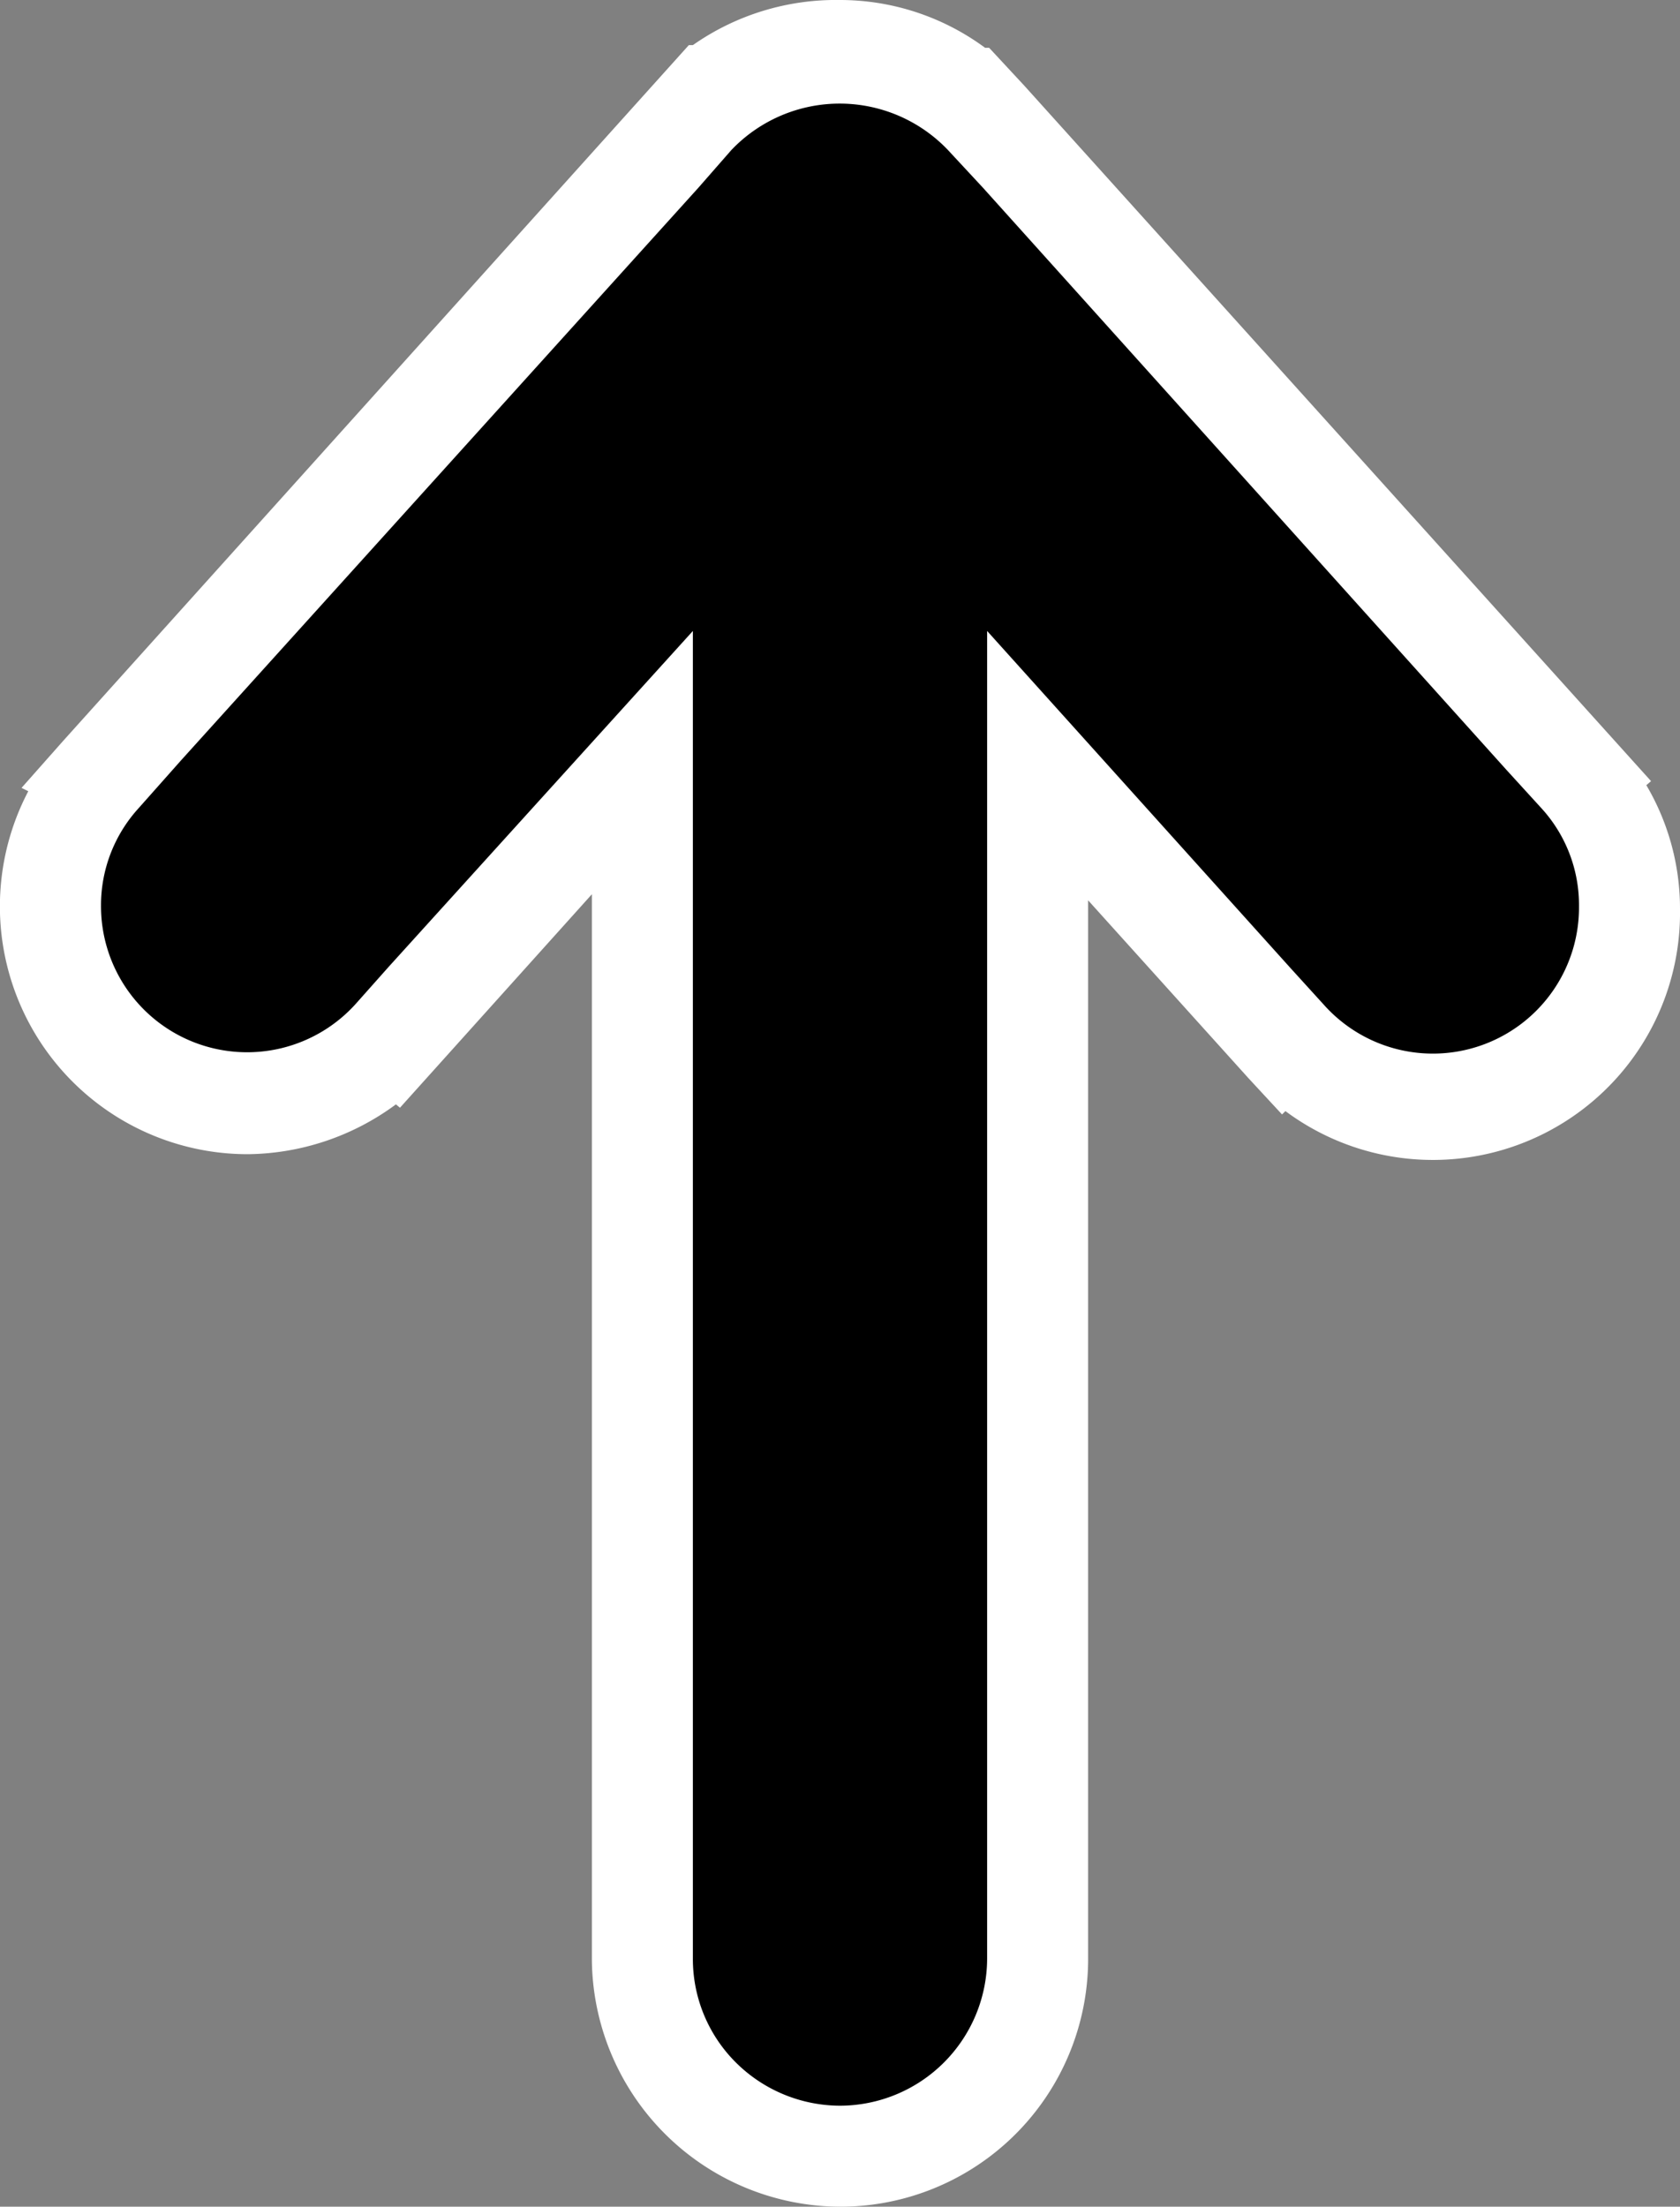
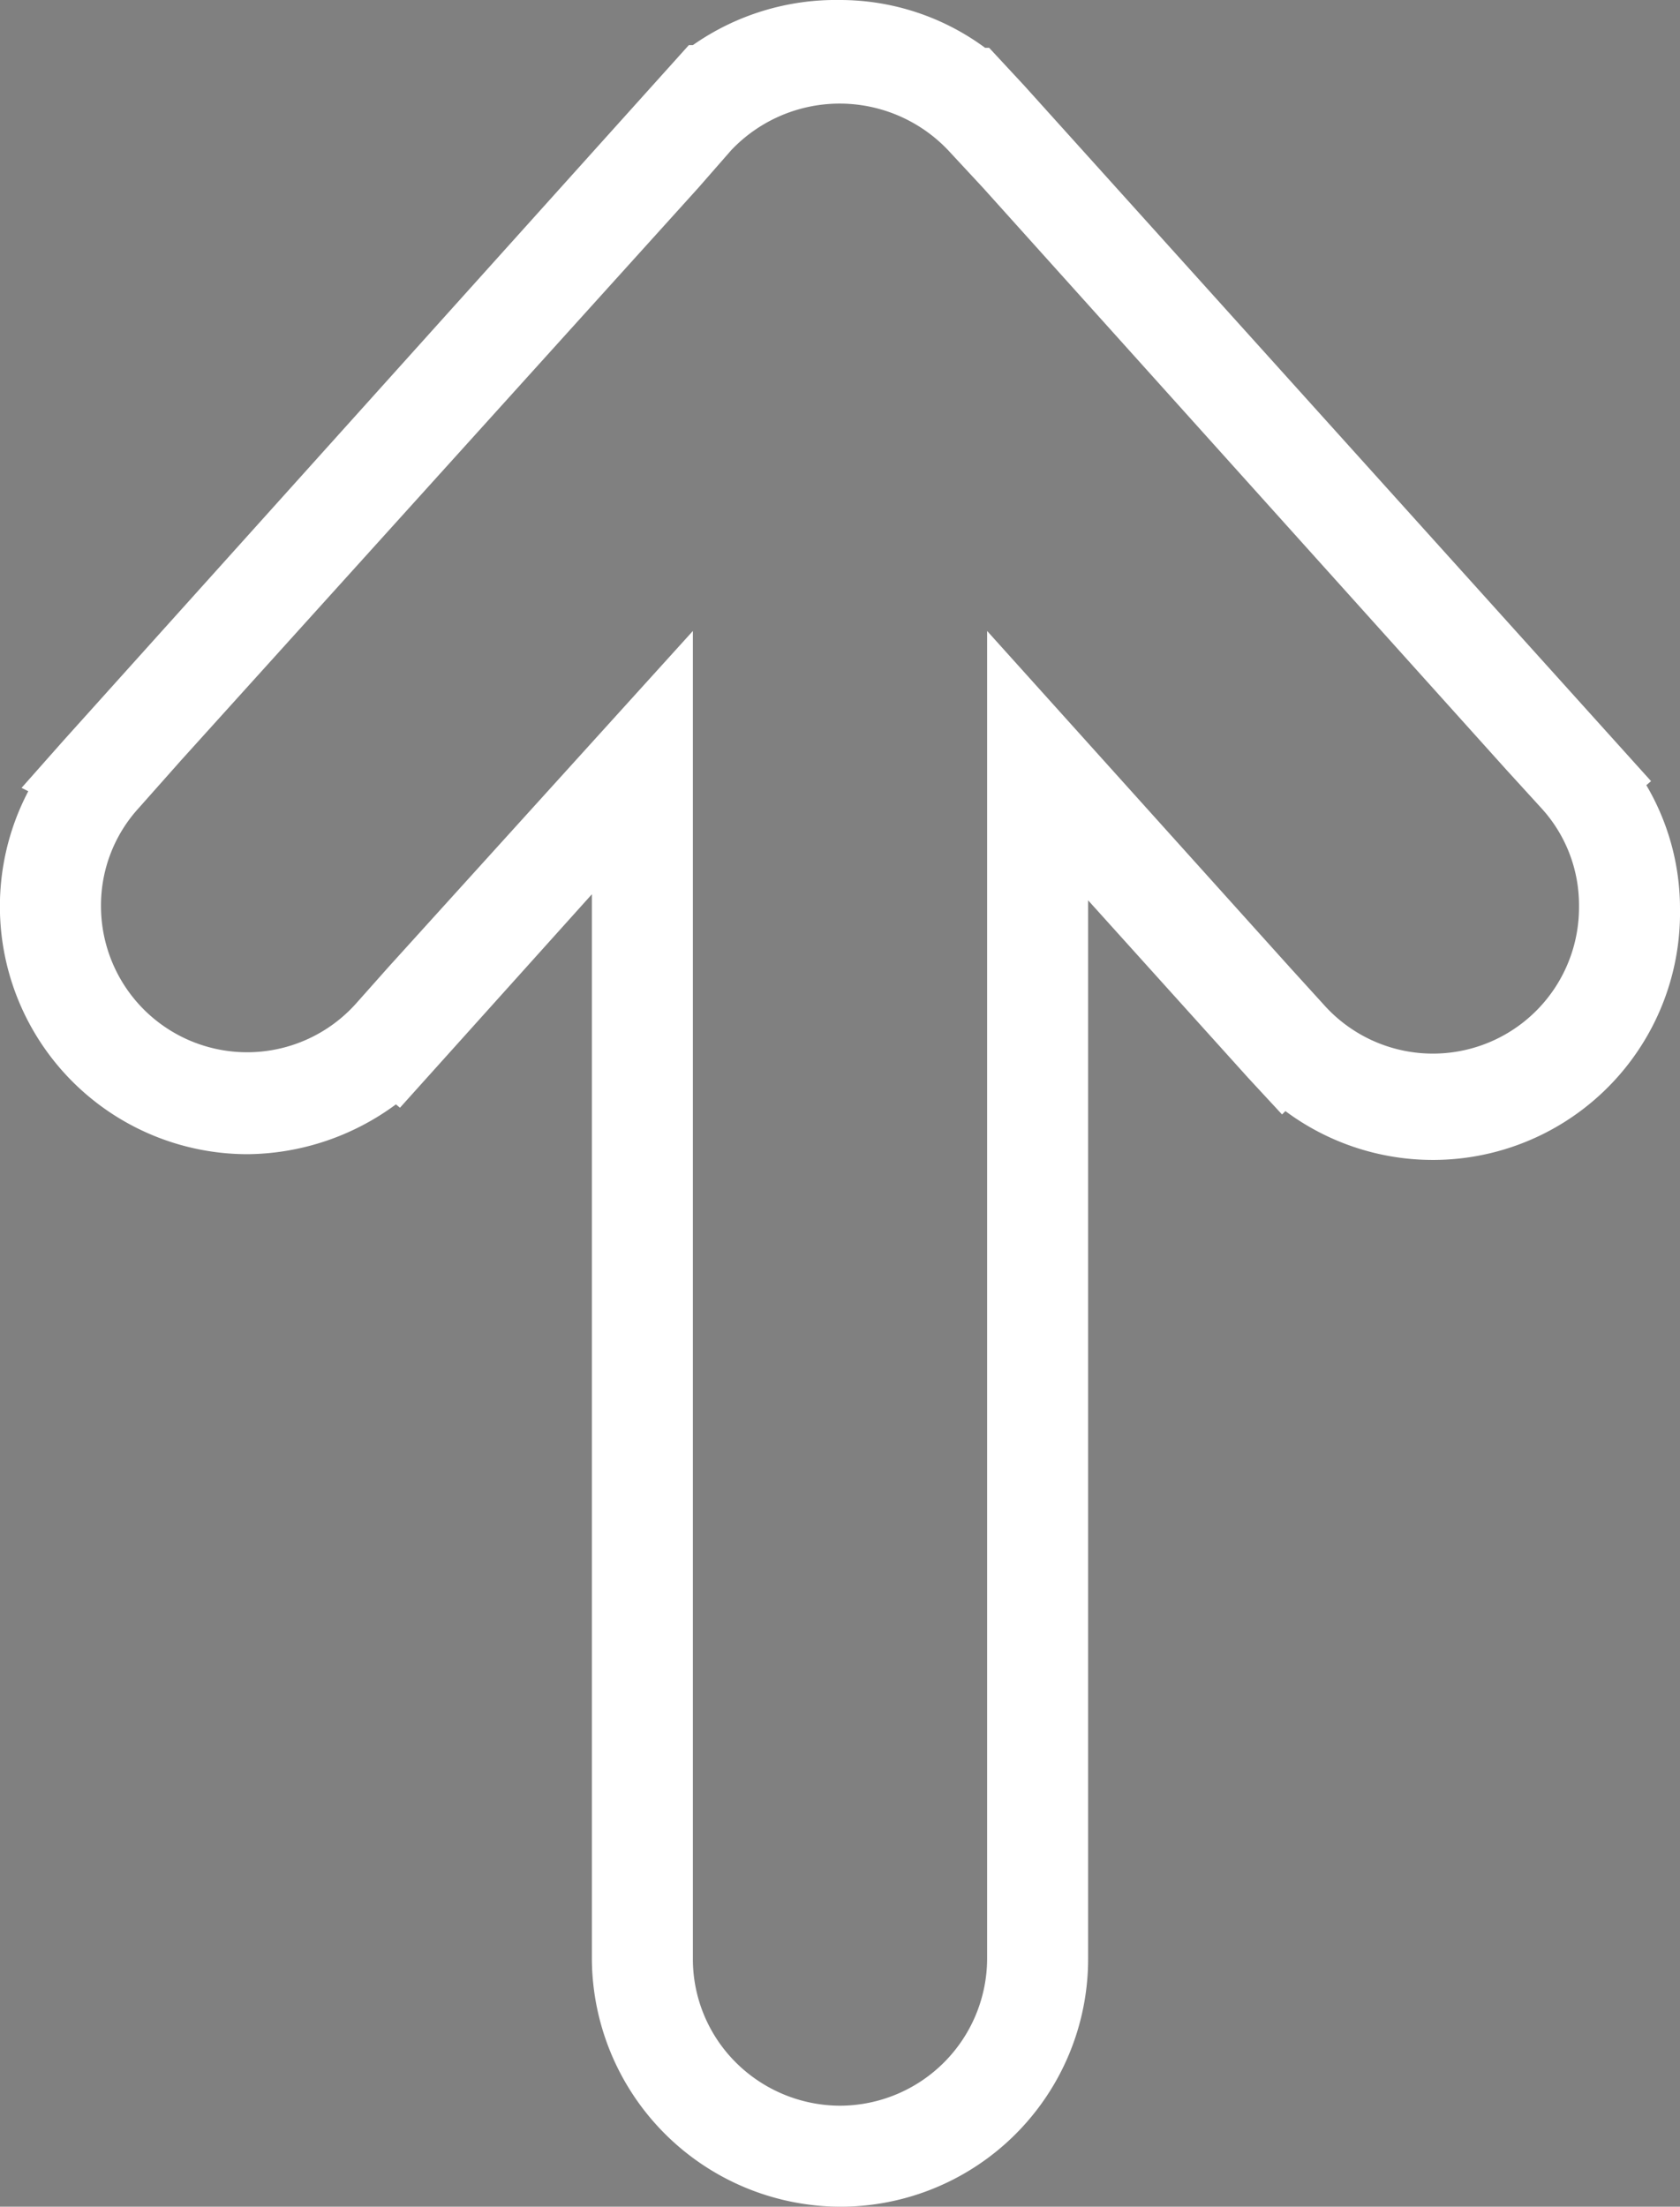
<svg xmlns="http://www.w3.org/2000/svg" viewBox="0 0 24.95 32.77">
  <rect x="0" y="0" width="24.95" height="32.77" fill="#808080" stroke="none" />
  <defs>
    <style>.cls-1{fill-rule:evenodd;}.cls-2{fill:#fff;}</style>
  </defs>
  <g id="Capa_2" data-name="Capa 2">
    <g id="Capa_1-2" data-name="Capa 1">
-       <path class="cls-1" d="M1.5,11.49l8.79-9.77h0a2.89,2.89,0,0,1,4.34,0h0l8.8,9.77h0a2.88,2.88,0,0,1,.76,1.95,2.92,2.92,0,0,1-5.1,2h0l-3.68-4.09V29.09a2.94,2.94,0,0,1-5.87,0h0V11.32L5.86,15.41h0a2.92,2.92,0,0,1-5.1-2,2.88,2.88,0,0,1,.76-1.95Z" />
      <path class="cls-2" d="M12.48,32.77a3.7,3.7,0,0,1-3.69-3.68V13.28L5.94,16.45l-.06-.05a3.76,3.76,0,0,1-2.2.74A3.68,3.68,0,0,1,.42,11.75l-.1-.05L.94,11,10.23.67l.06,0A3.7,3.7,0,0,1,12.47,0a3.63,3.63,0,0,1,2.16.71l.06,0,.52.56,9.31,10.33-.07.06a3.61,3.61,0,0,1,.5,1.84,3.67,3.67,0,0,1-5.86,3l-.05.05-.5-.54-2.38-2.64V29.09a3.68,3.68,0,0,1-3.68,3.68ZM10.29,9.37V29.09a2.17,2.17,0,0,0,.64,1.54,2.2,2.2,0,0,0,1.55.64h0a2.19,2.19,0,0,0,2.18-2.18V9.37l4.5,5h0l.5.55a2.17,2.17,0,0,0,3.79-1.46A2.13,2.13,0,0,0,22.89,12l-.52-.57h0L14.6,2.79h0l-.52-.56a2.22,2.22,0,0,0-3.22,0l-.49.56,0,0L2.69,11.29h0L2.06,12a2.14,2.14,0,0,0-.56,1.45,2.17,2.17,0,0,0,3.79,1.45l.48-.54h0Z" />
    </g>
  </g>
</svg>